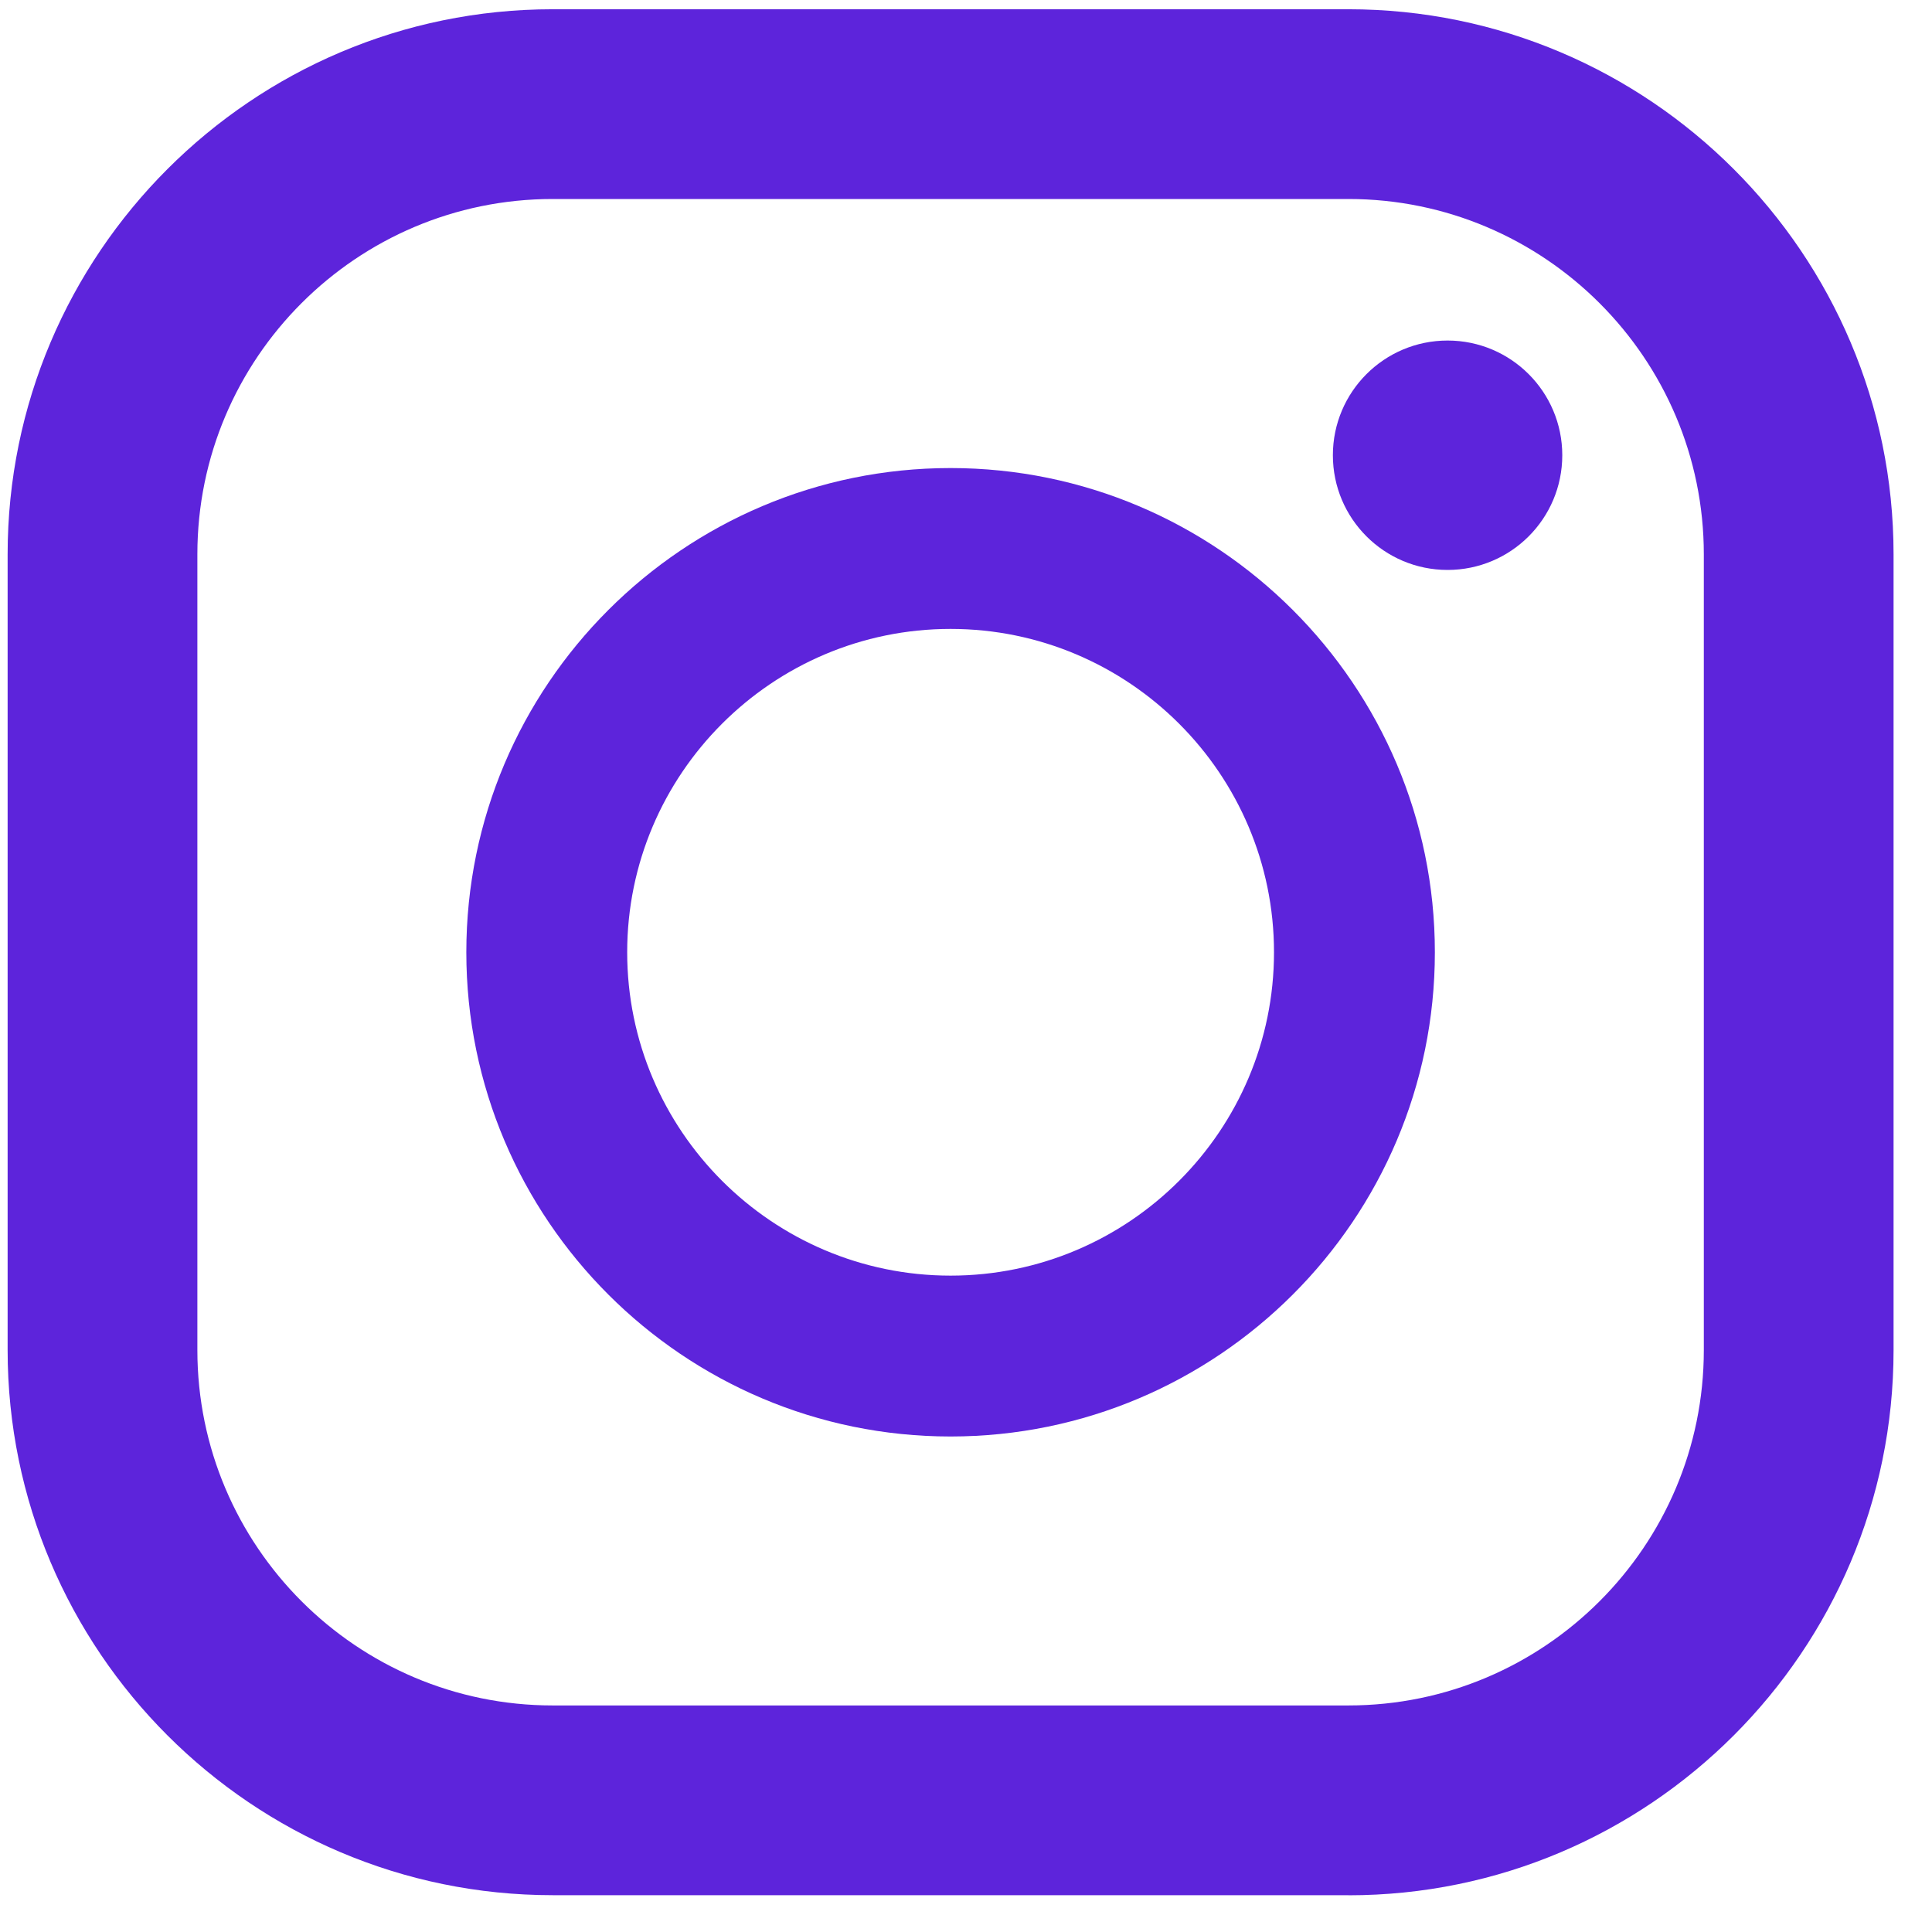
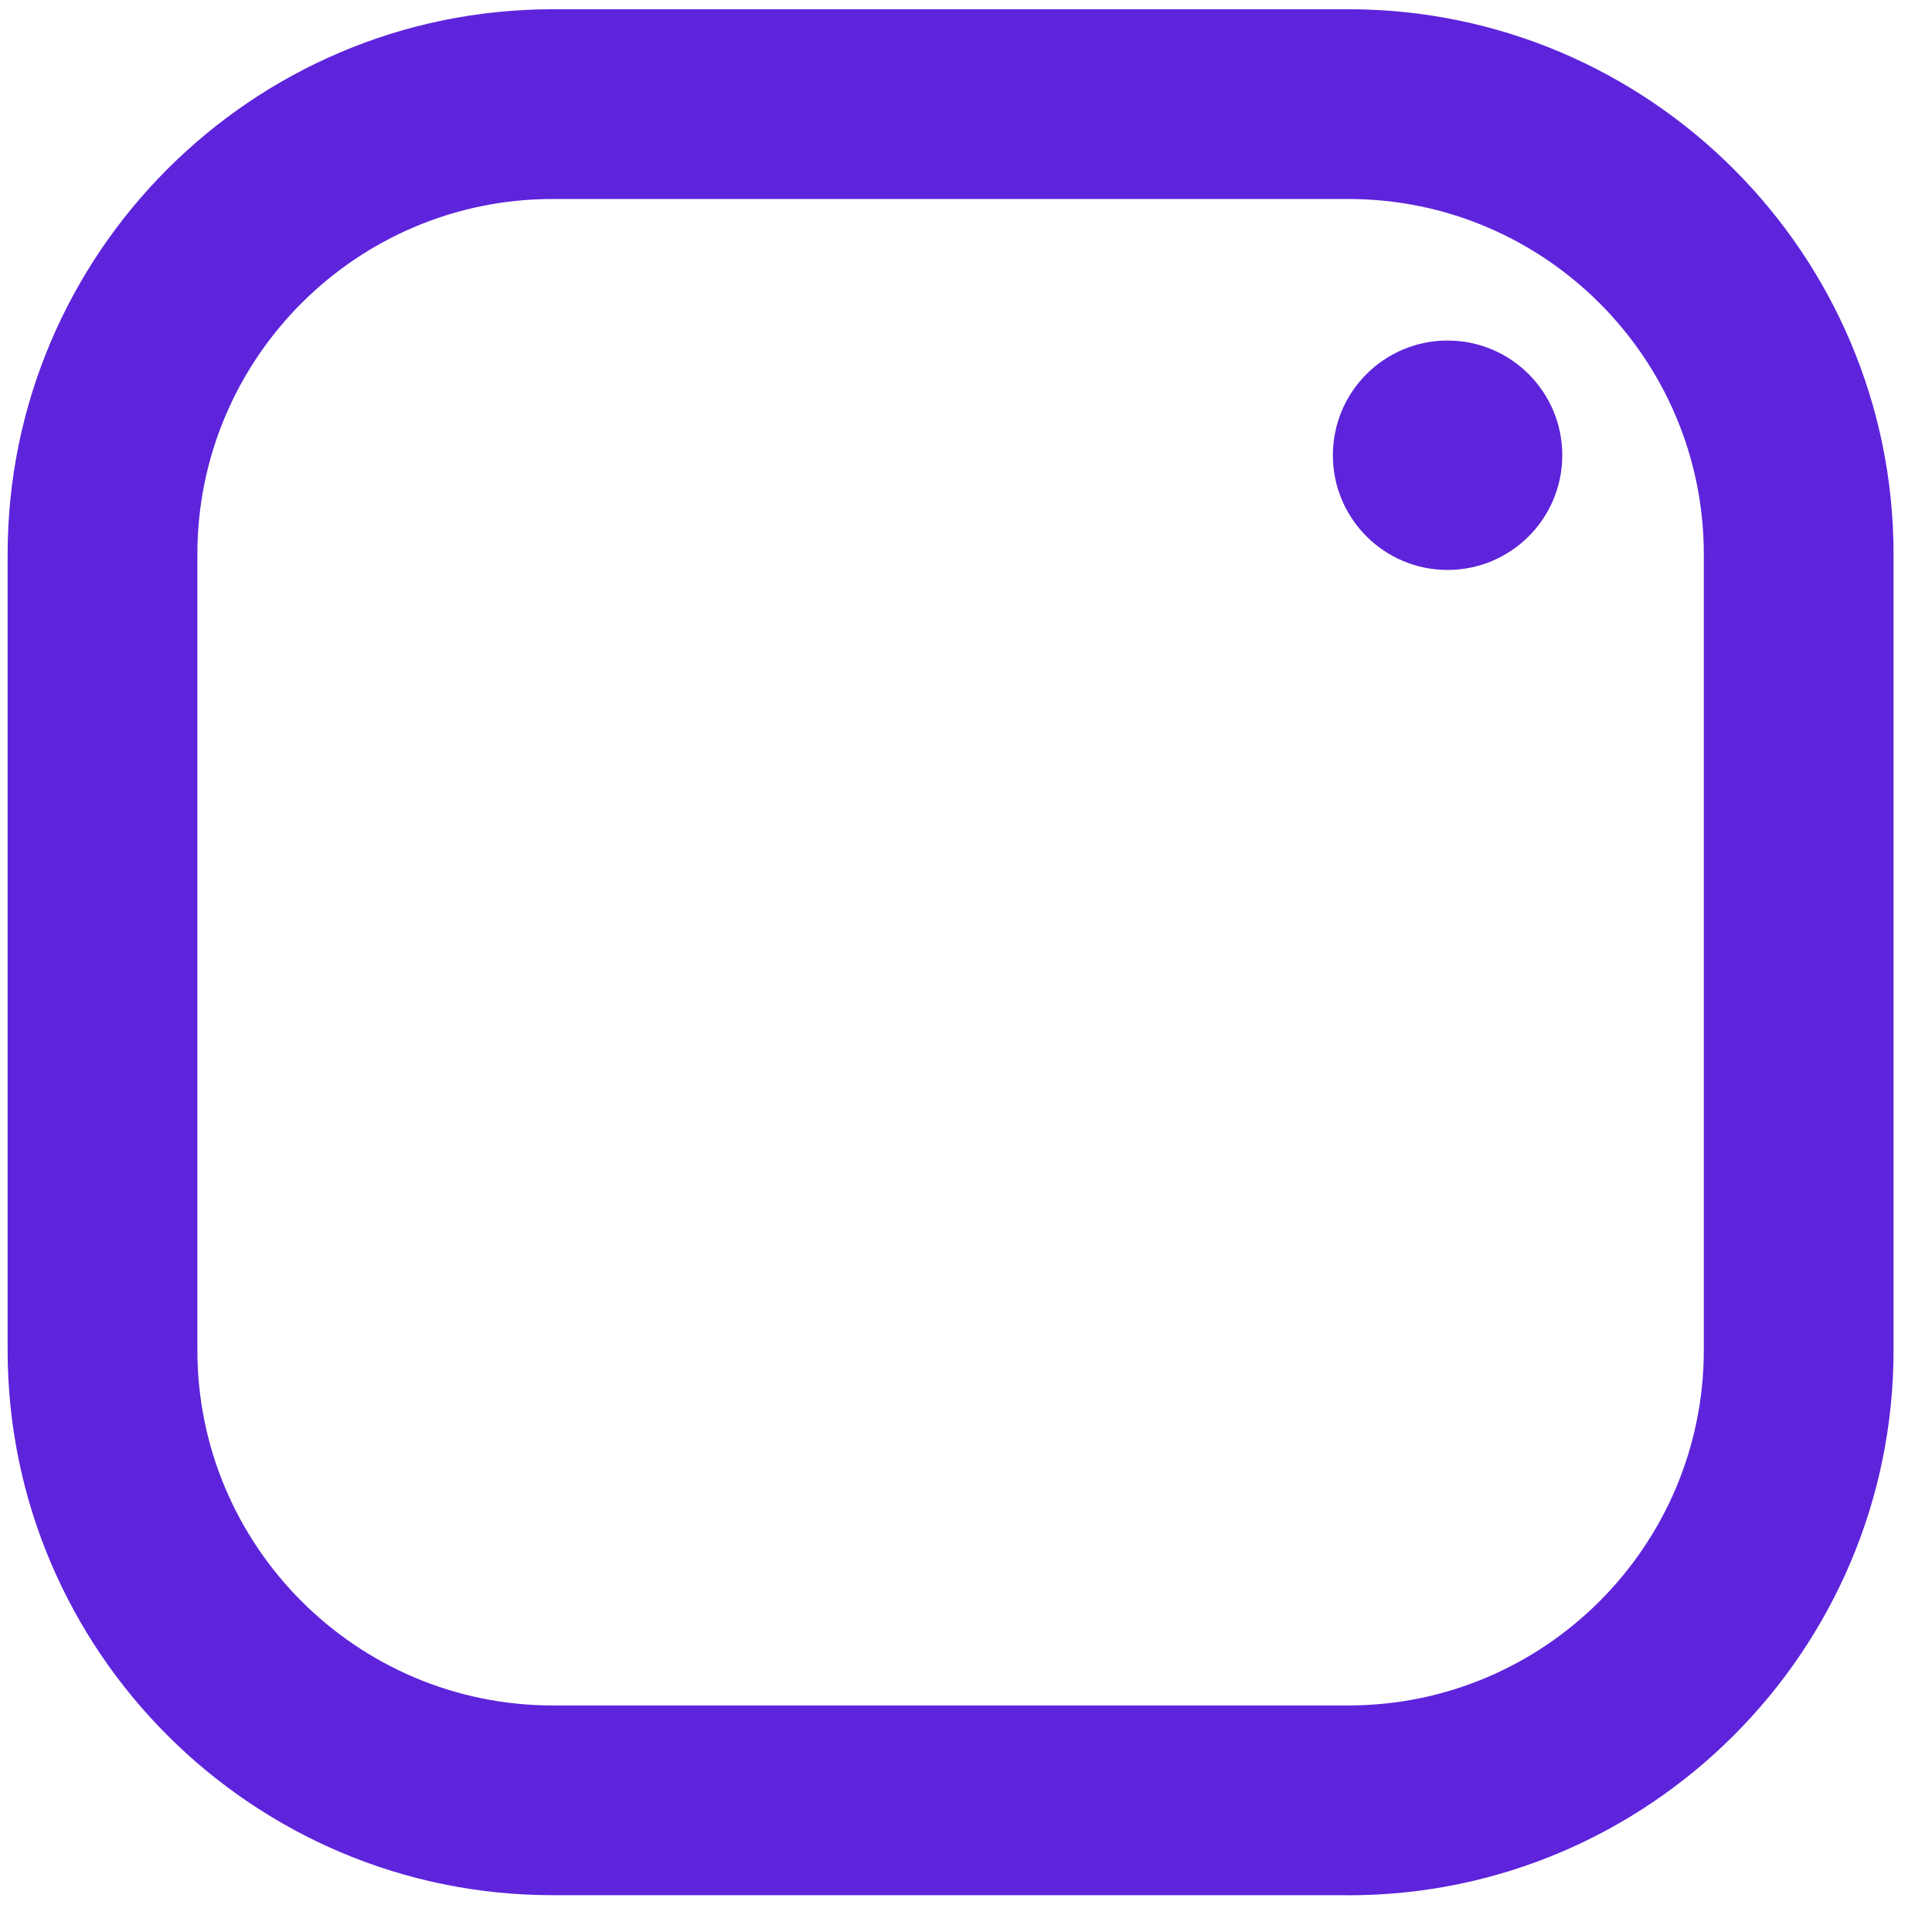
<svg xmlns="http://www.w3.org/2000/svg" width="19" height="19" viewBox="0 0 19 19" fill="none">
  <path d="M13.261 18.638H5.435C2.479 18.638 0.075 16.233 0.075 13.277V5.452C0.075 2.496 2.479 0.091 5.435 0.091H13.261C16.217 0.091 18.622 2.496 18.622 5.452V13.278C18.622 16.234 16.217 18.639 13.261 18.639V18.638ZM5.435 1.957C3.508 1.957 1.941 3.524 1.941 5.451V13.277C1.941 15.204 3.508 16.772 5.435 16.772H13.261C15.188 16.772 16.756 15.204 16.756 13.277V5.452C16.756 3.525 15.188 1.957 13.261 1.957H5.435V1.957Z" fill="#5D24DB" />
-   <path d="M9.348 14.127C6.722 14.127 4.586 11.991 4.586 9.365C4.586 6.739 6.722 4.603 9.348 4.603C11.974 4.603 14.111 6.739 14.111 9.365C14.111 11.991 11.974 14.127 9.348 14.127ZM9.348 6.185C7.595 6.185 6.168 7.612 6.168 9.365C6.168 11.118 7.595 12.545 9.348 12.545C11.102 12.545 12.529 11.118 12.529 9.365C12.529 7.612 11.102 6.185 9.348 6.185Z" fill="#5D24DB" />
  <path d="M14.236 5.605C14.859 5.605 15.364 5.1 15.364 4.477C15.364 3.854 14.859 3.349 14.236 3.349C13.613 3.349 13.108 3.854 13.108 4.477C13.108 5.1 13.613 5.605 14.236 5.605Z" fill="#5D24DB" />
</svg>